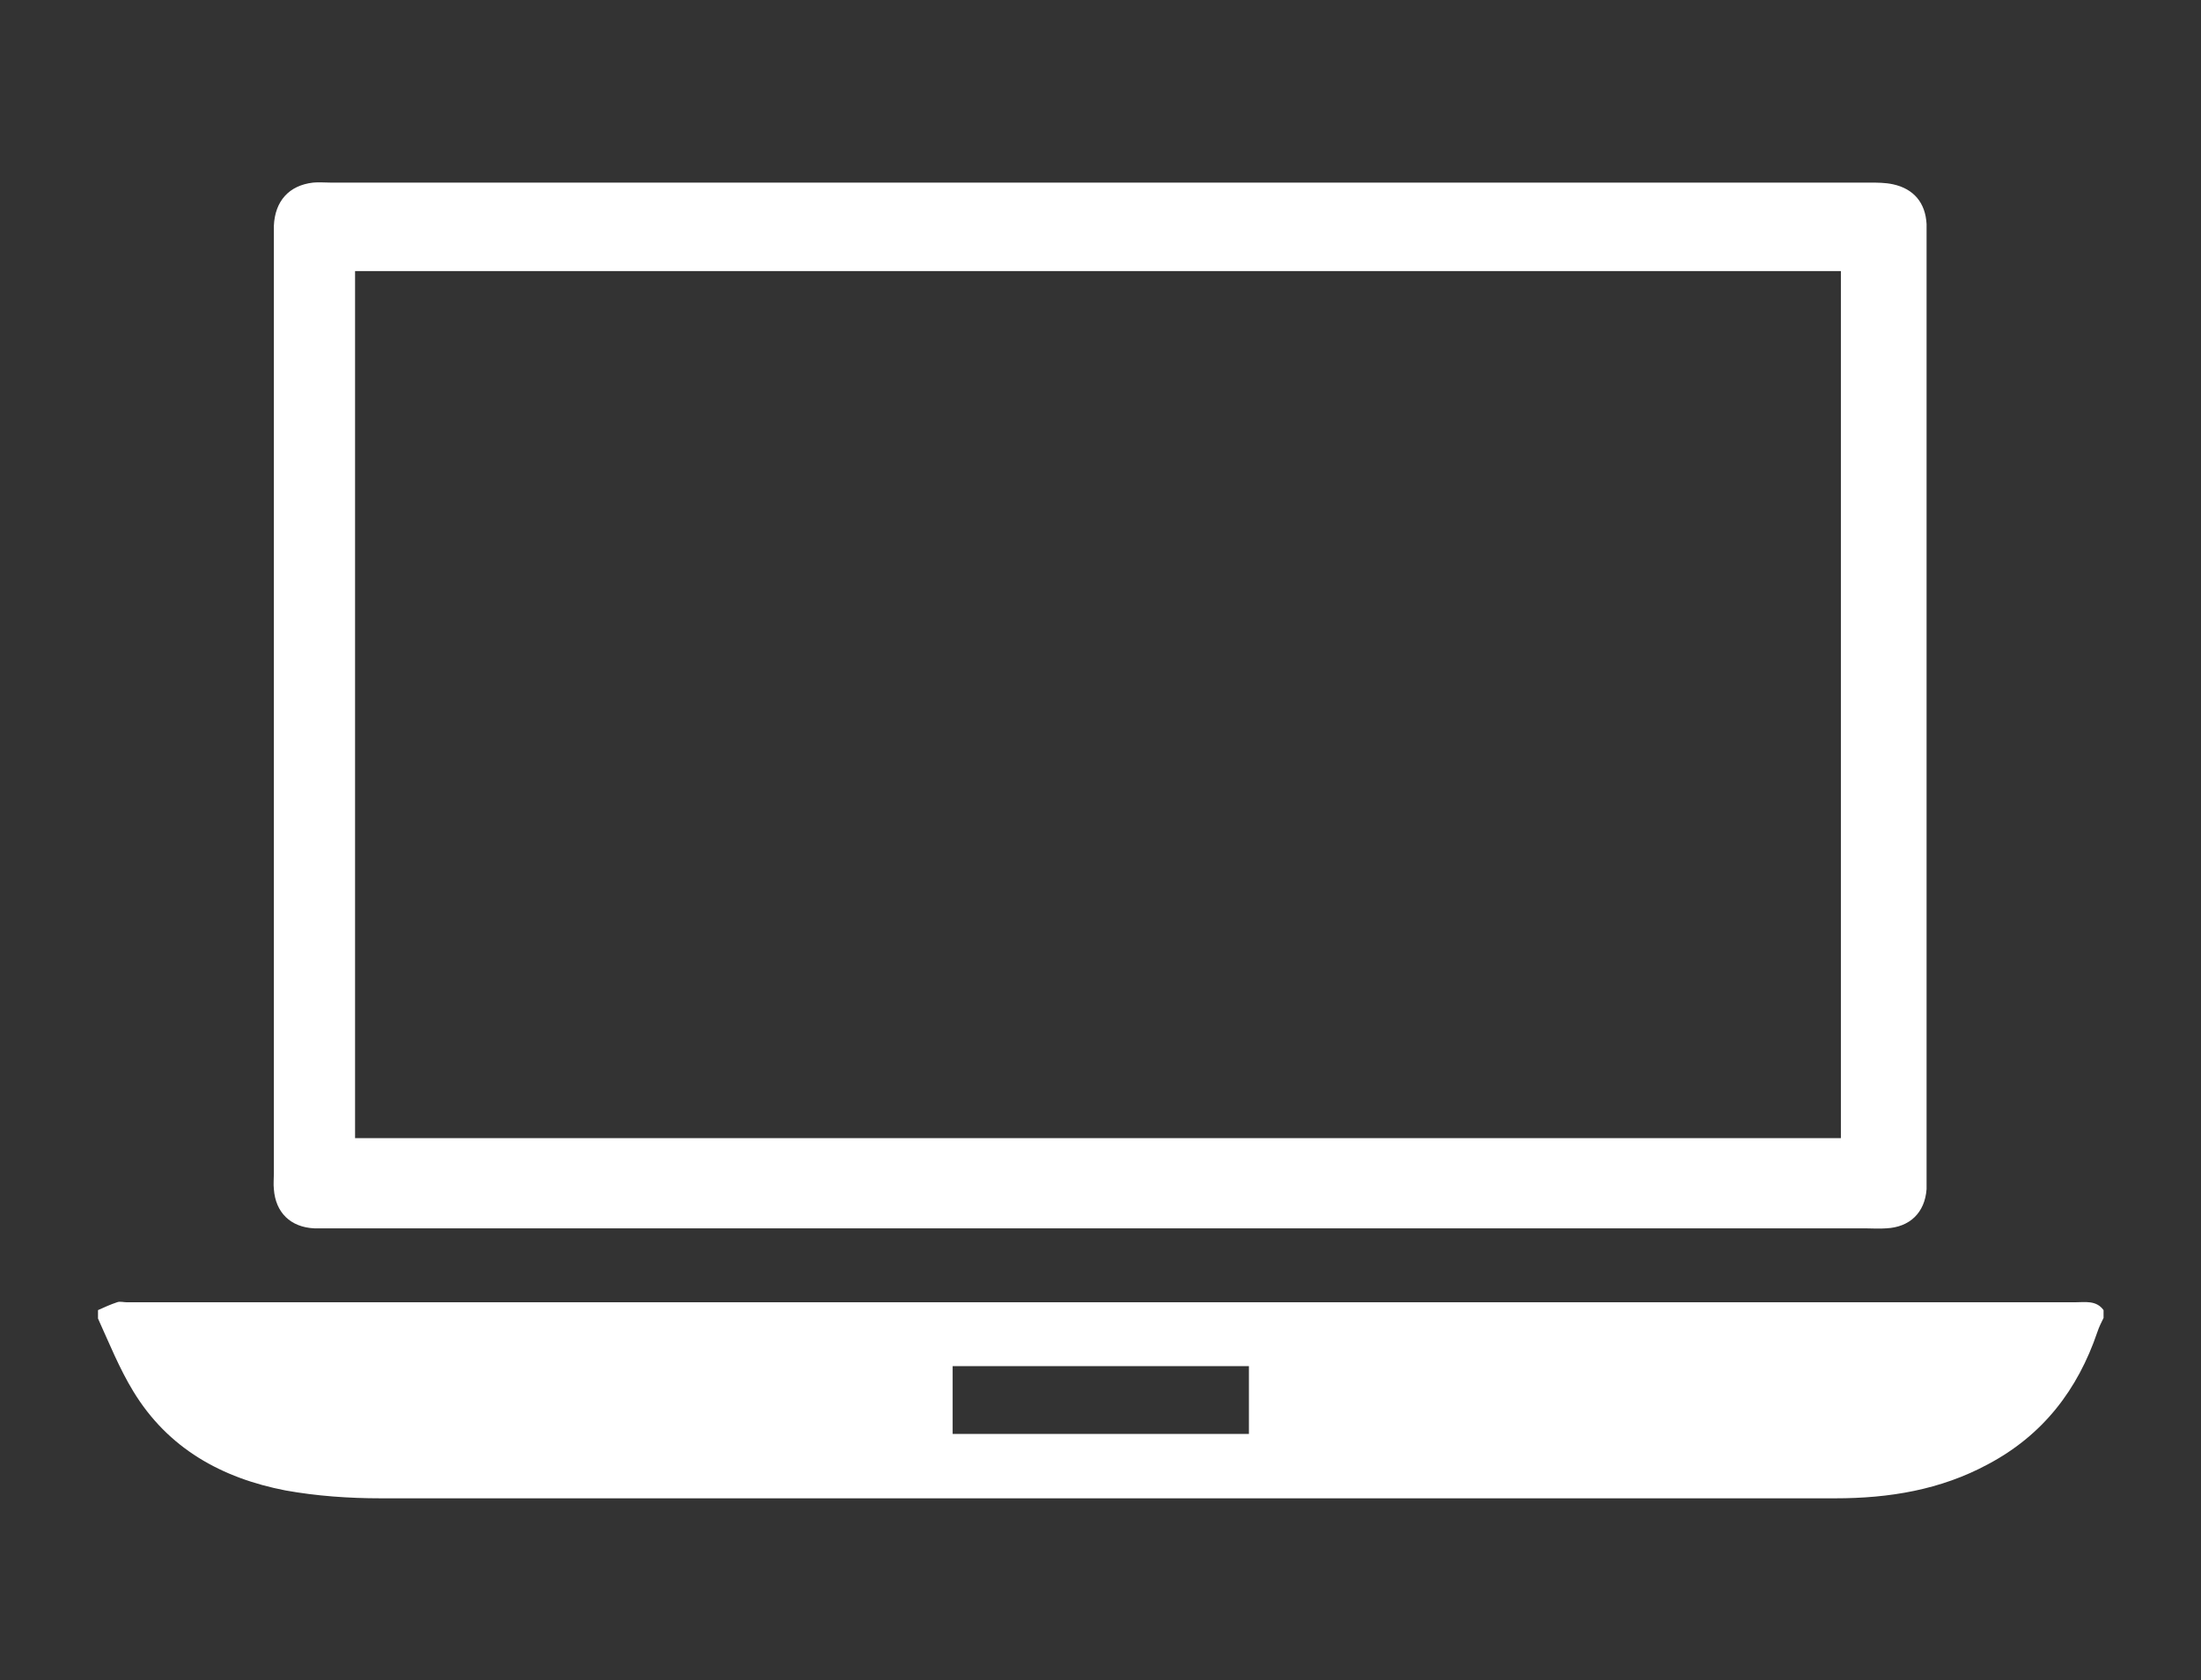
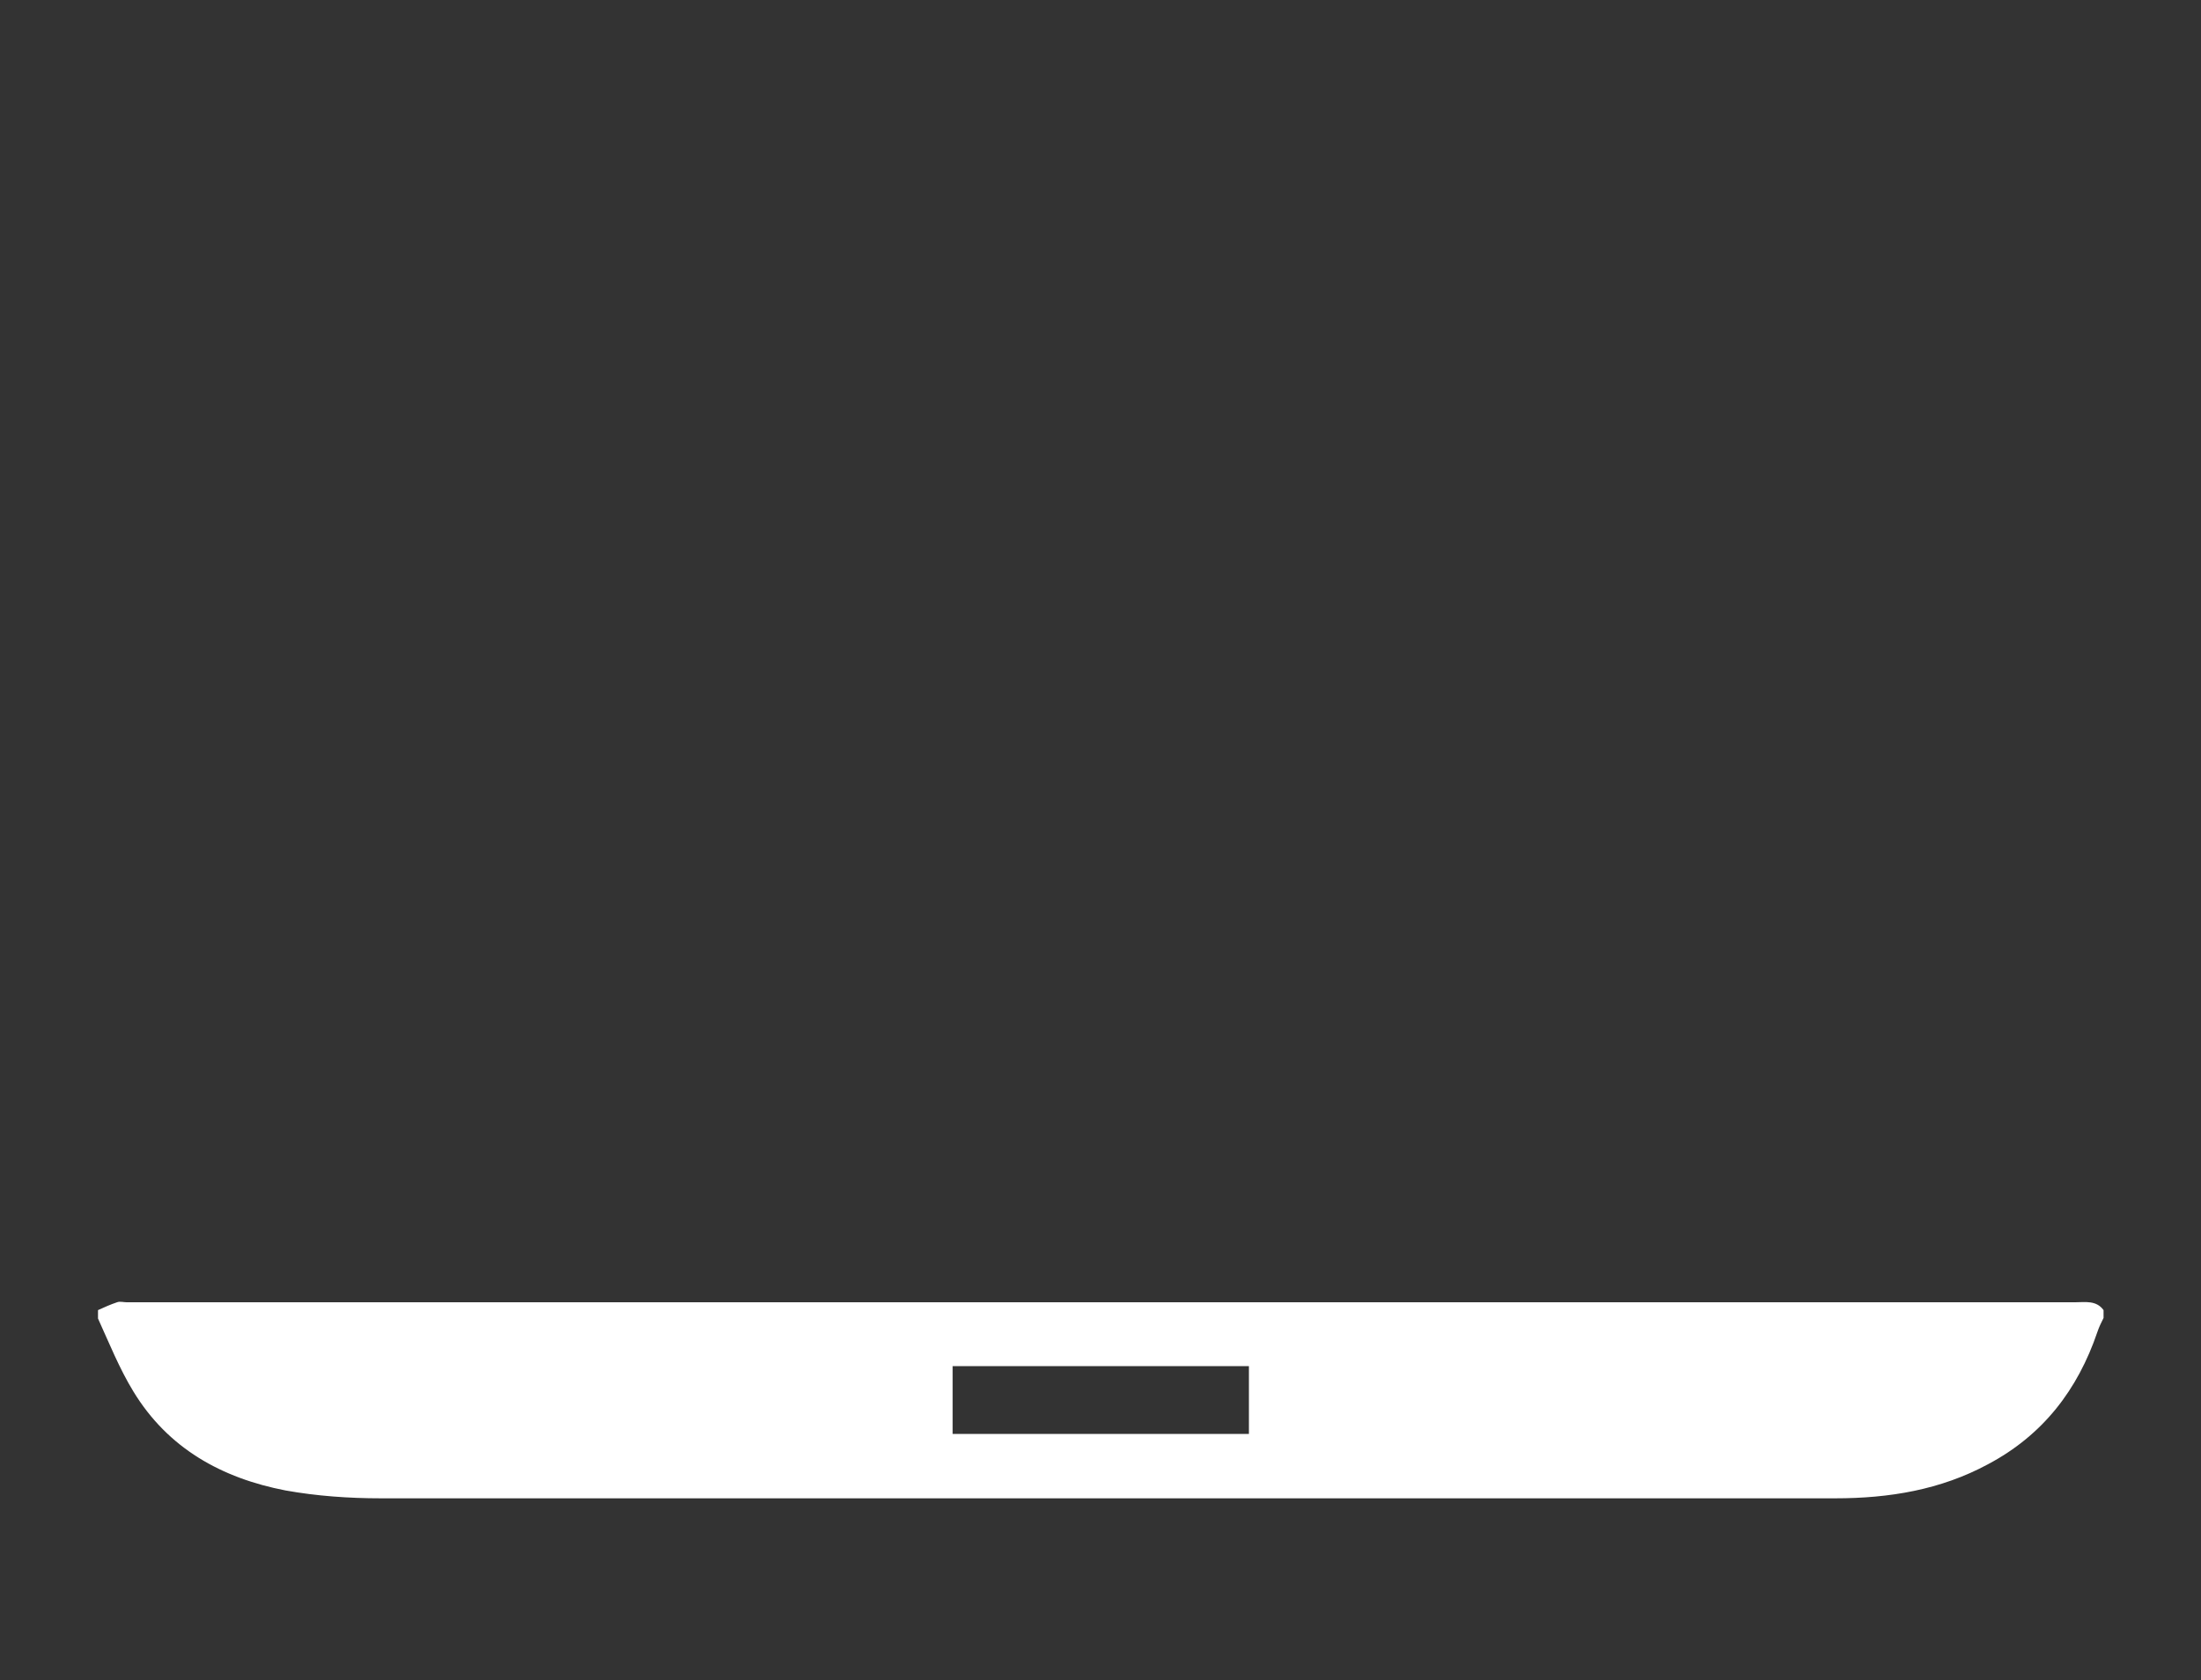
<svg xmlns="http://www.w3.org/2000/svg" version="1.1" x="0px" y="0px" viewBox="0 0 393 300" style="enable-background:new 0 0 393 300;" xml:space="preserve">
  <rect x="0" y="0" width="393" height="300" fill="#333333" stroke="none" />
  <style type="text/css">
	.st0{fill:#FFFFFF;}
</style>
  <g id="Layer_18">
    <g id="pL3Pum_2_">
      <g id="XMLID_207_">
-         <path id="XMLID_211_" class="st0" d="M17.5,233.9c1.1-0.5,2.2-1,3.4-1.4c0.5-0.2,1.2,0,1.7,0c116,0,231.9,0,347.9,0     c1.8,0,3.8-0.4,5.1,1.4c0,0.5,0,0.9,0,1.4c-0.4,0.8-0.8,1.6-1.1,2.5c-3.5,10.3-9.7,18.4-19.5,23.6c-8.5,4.6-17.7,6.1-27.3,6.1     c-86.6,0-173.1,0-259.7,0c-5.7,0-11.4-0.4-17-1.4c-11.4-2.2-21-7.5-27.2-17.7c-2.5-4.1-4.3-8.6-6.3-13     C17.5,234.9,17.5,234.4,17.5,233.9z M223,243.9c-17.9,0-35.4,0-52.9,0c0,4.2,0,8.2,0,12.1c17.8,0,35.3,0,52.9,0     C223,252,223,248.1,223,243.9z" />
-         <path id="XMLID_208_" class="st0" d="M196.3,219.3c-45.5,0-90.9,0-136.4,0c-1.3,0-2.6,0-3.8,0c-4.2-0.2-6.9-2.8-7.2-7     c-0.1-0.9,0-1.9,0-2.8c0-55.7,0-111.4,0-167.1c0-0.7,0-1.4,0-2.1c0.2-4.4,2.7-7.2,7-7.7c1-0.1,2.1,0,3.1,0     c91.6,0,183.2,0,274.8,0c1.4,0,2.8,0,4.2,0.3c3.7,0.8,5.8,3.3,6,7.1c0,0.7,0,1.4,0,2.1c0,55.9,0,111.9,0,167.8c0,0.8,0,1.6,0,2.4     c-0.3,4.2-3,6.8-7.2,7c-1.3,0.1-2.6,0-3.8,0C287.5,219.3,241.9,219.3,196.3,219.3z M328.7,203.2c0-51.7,0-103.1,0-154.8     c-88.5,0-176.8,0-265.3,0c0,51.7,0,103.2,0,154.8C151.9,203.2,240,203.2,328.7,203.2z" />
+         <path id="XMLID_211_" class="st0" d="M17.5,233.9c1.1-0.5,2.2-1,3.4-1.4c0.5-0.2,1.2,0,1.7,0c116,0,231.9,0,347.9,0     c1.8,0,3.8-0.4,5.1,1.4c0,0.5,0,0.9,0,1.4c-0.4,0.8-0.8,1.6-1.1,2.5c-3.5,10.3-9.7,18.4-19.5,23.6c-8.5,4.6-17.7,6.1-27.3,6.1     c-86.6,0-173.1,0-259.7,0c-5.7,0-11.4-0.4-17-1.4c-11.4-2.2-21-7.5-27.2-17.7c-2.5-4.1-4.3-8.6-6.3-13     z M223,243.9c-17.9,0-35.4,0-52.9,0c0,4.2,0,8.2,0,12.1c17.8,0,35.3,0,52.9,0     C223,252,223,248.1,223,243.9z" />
      </g>
    </g>
  </g>
  <g id="Layer_17">
</g>
  <g id="Layer_16">
</g>
  <g id="Layer_15">
</g>
  <g id="Layer_14">
</g>
  <g id="Layer_13">
</g>
  <g id="Layer_12">
</g>
  <g id="Layer_11">
</g>
  <g id="Layer_10">
</g>
  <g id="Layer_9">
</g>
  <g id="Layer_8">
</g>
  <g id="Layer_7">
</g>
  <g id="Layer_6">
</g>
  <g id="Layer_5">
</g>
  <g id="Layer_4">
</g>
  <g id="Layer_3">
</g>
  <g id="Layer_2">
</g>
</svg>